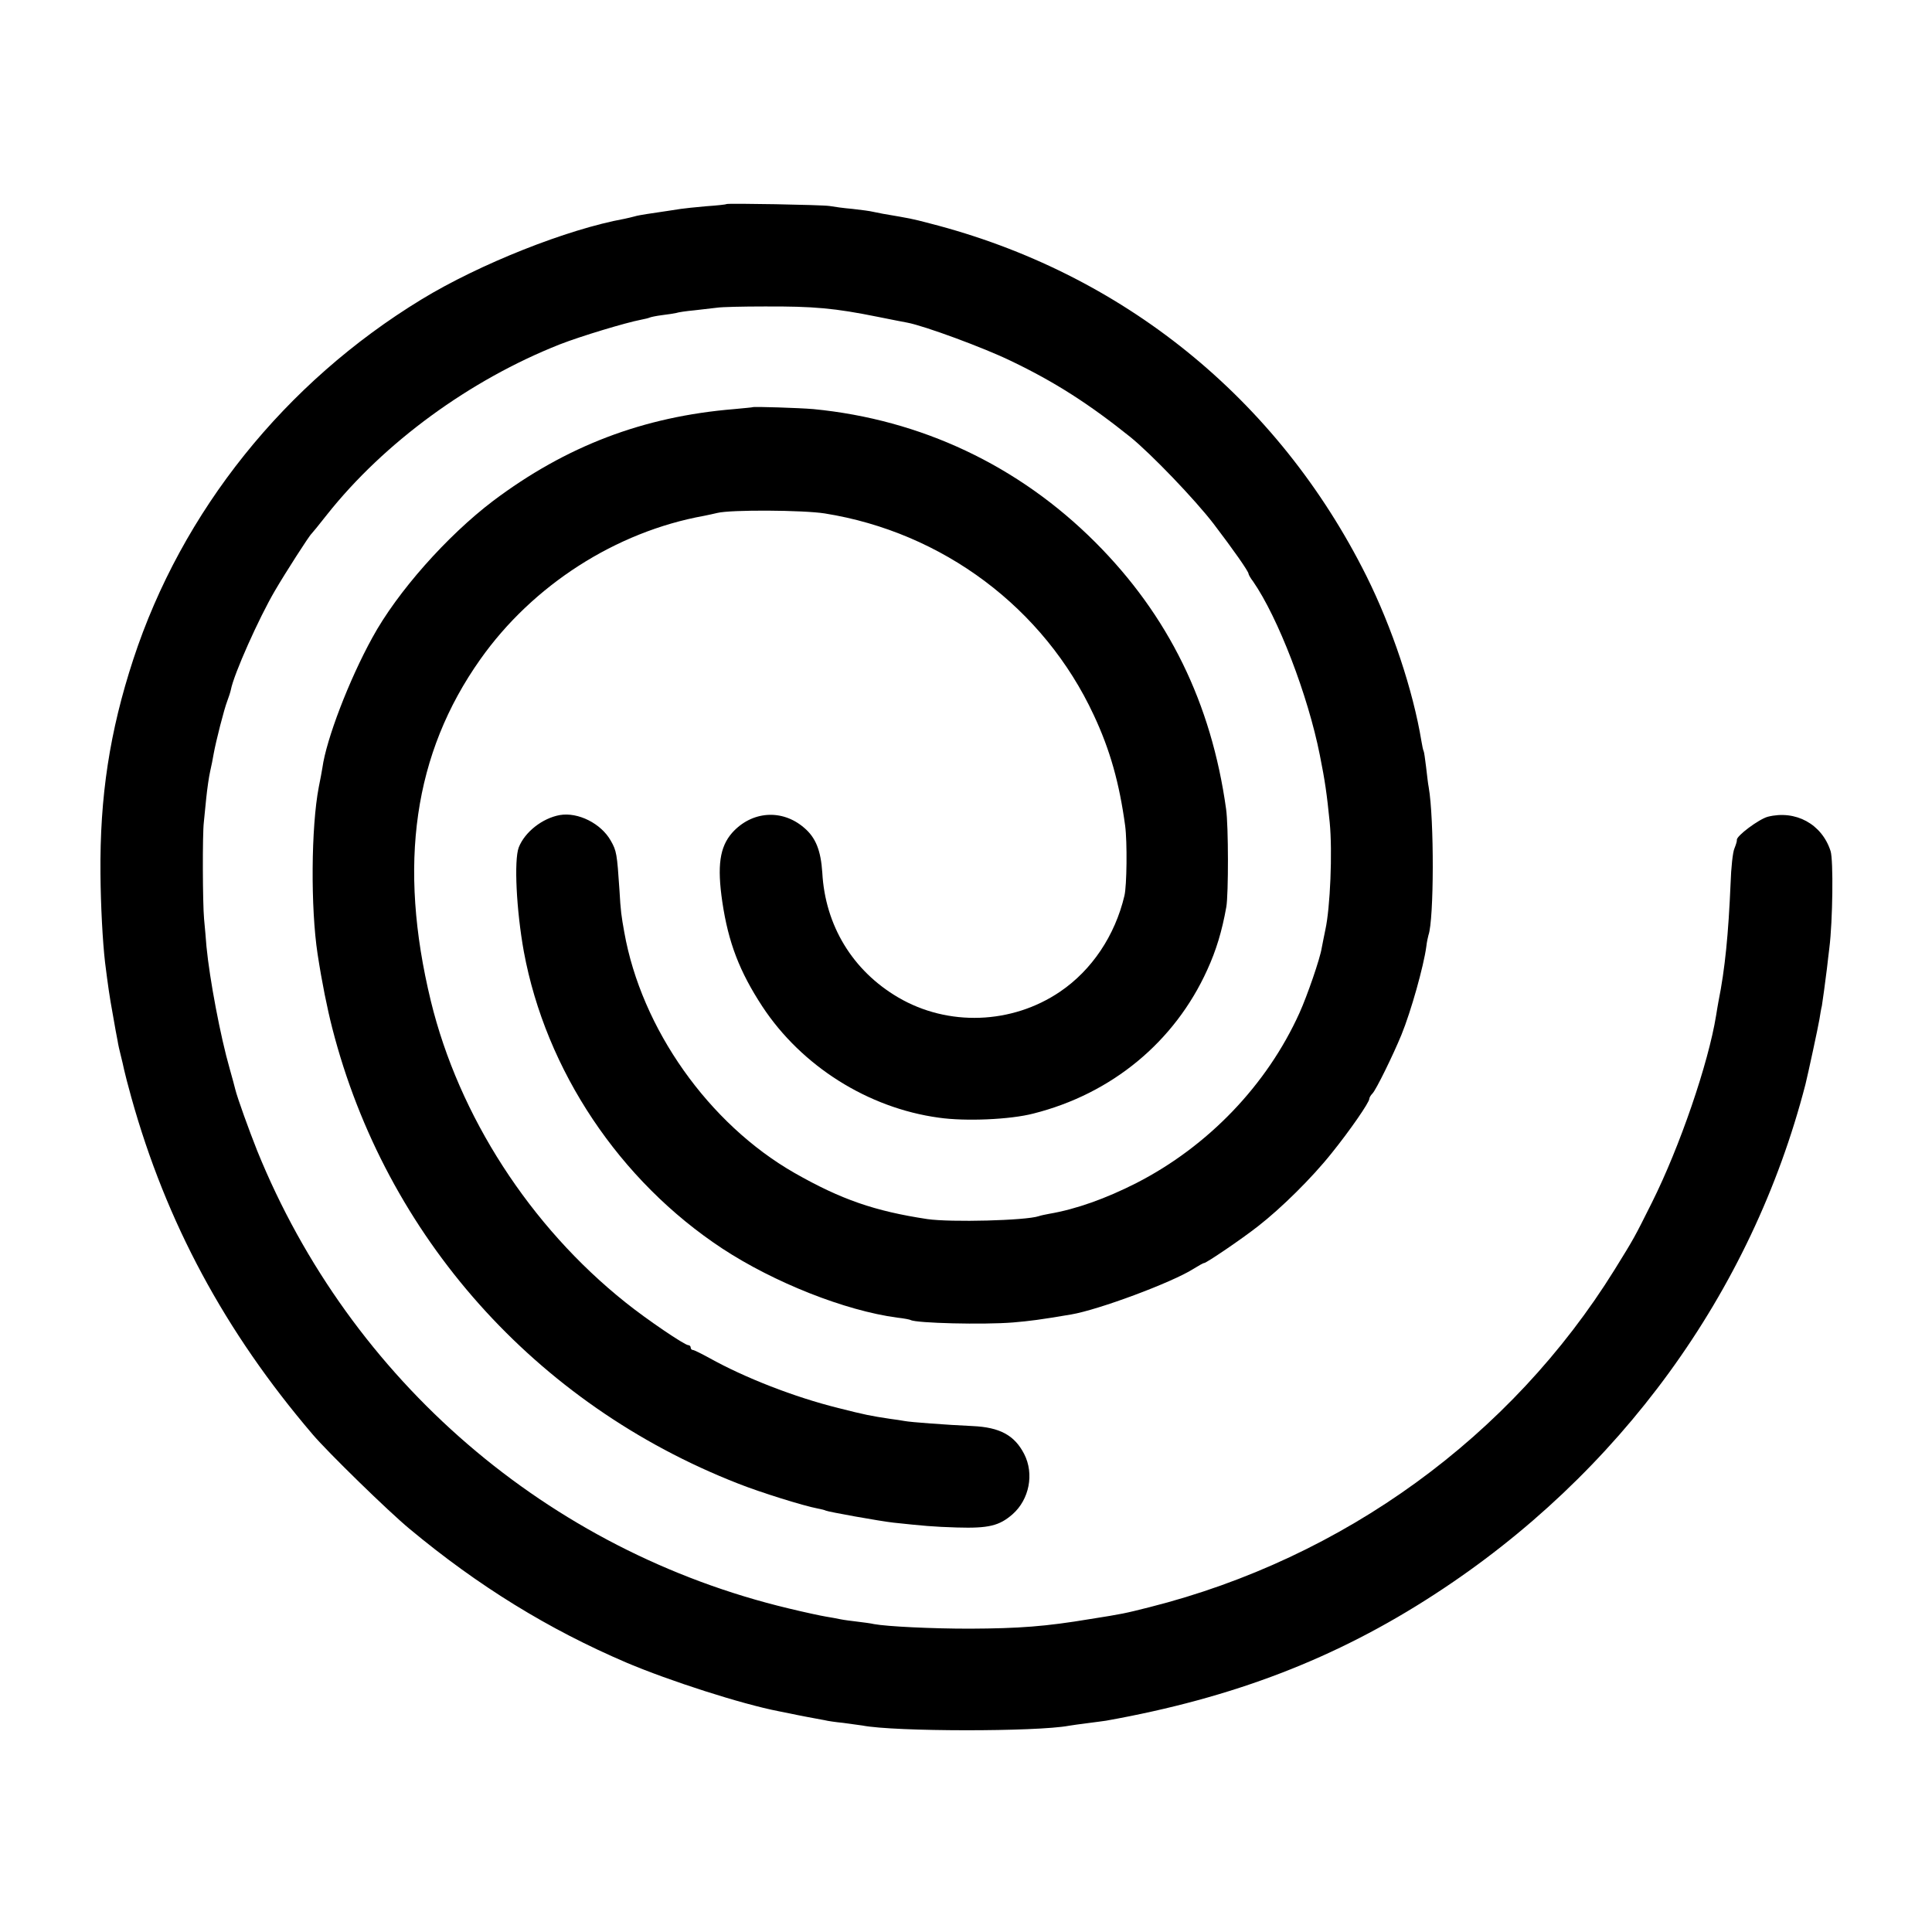
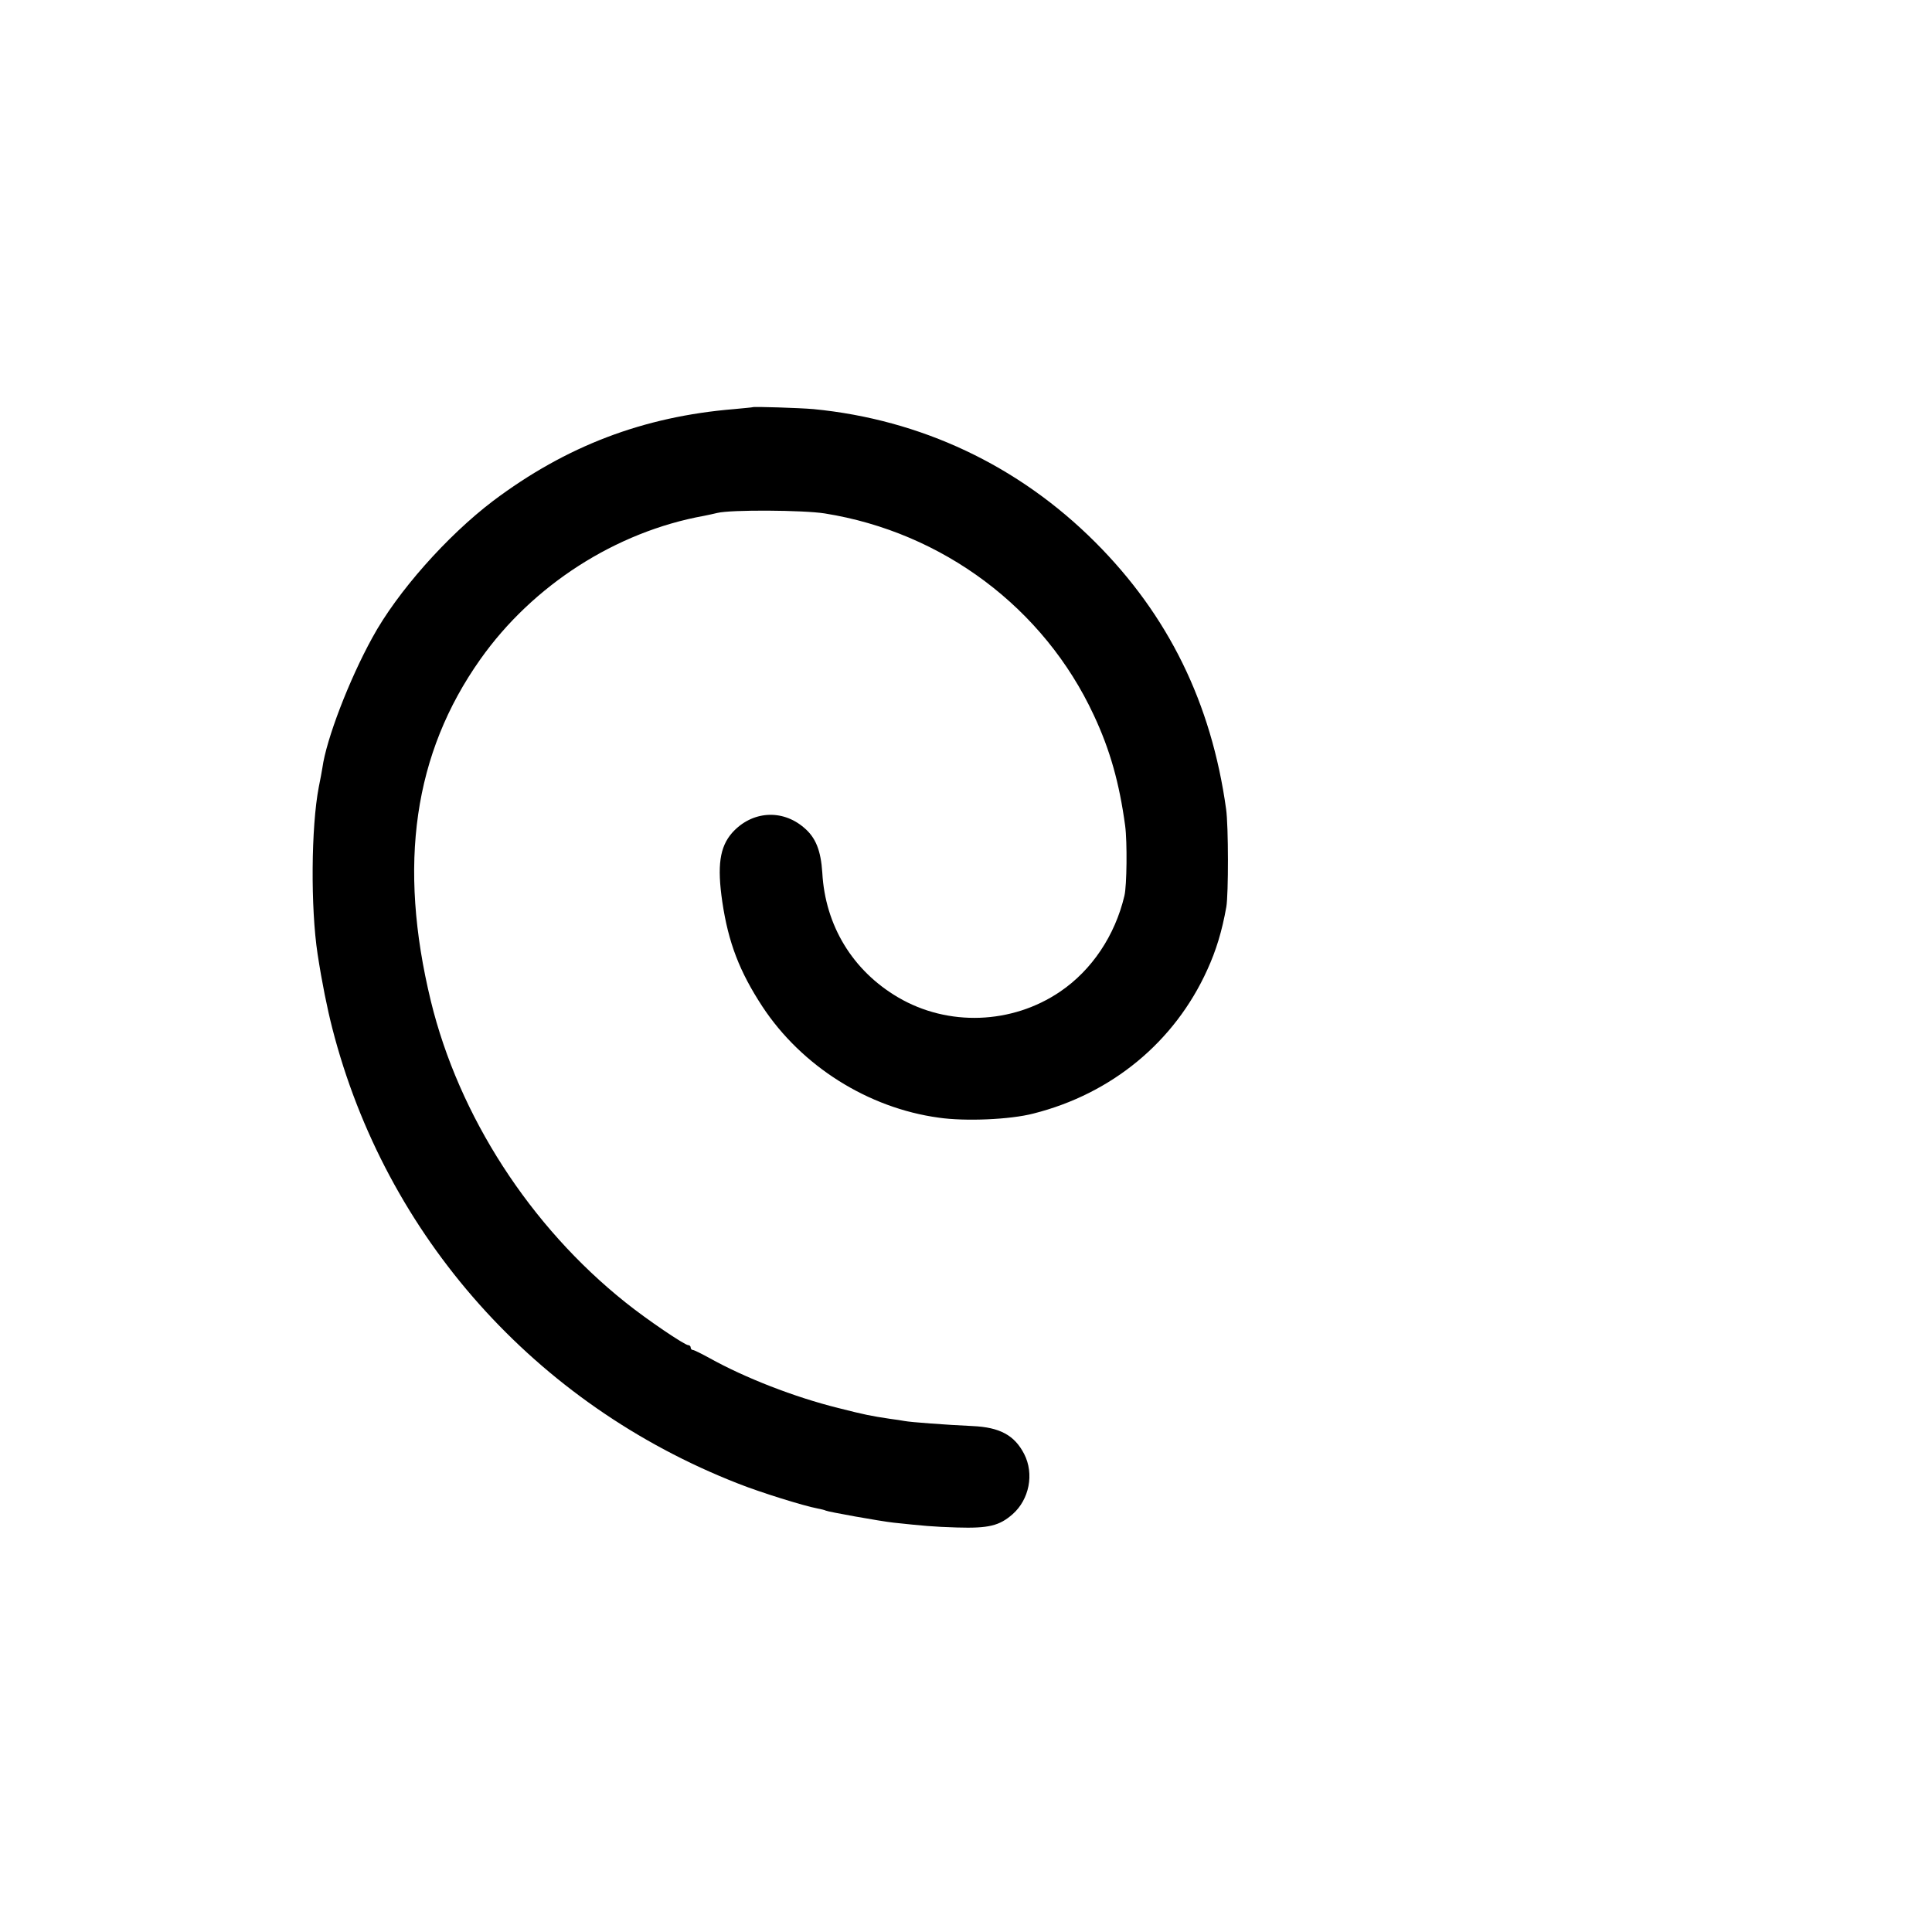
<svg xmlns="http://www.w3.org/2000/svg" version="1.0" width="800pt" height="800pt" viewBox="0 0 800 800" preserveAspectRatio="xMidYMid meet">
  <g transform="translate(0,800) scale(0.1,-0.1)" fill="#000000" stroke="none">
-     <path d="M3008 7155 c-2 -2 -40 -6 -84 -9 -45 -4 -93 -9 -105 -11 -24 -4 -73 -11 -139 -21 -19 -3 -43 -7 -52 -10 -10 -3 -29 -7 -42 -10 -237 -43 -600 -187 -841 -334 -566 -345 -992 -877 -1193 -1490 -98 -299 -139 -569 -136 -887 1 -132 9 -282 19 -368 12 -95 18 -139 32 -215 8 -47 17 -96 20 -110 2 -14 8 -41 13 -60 5 -19 11 -46 14 -60 3 -14 16 -65 30 -115 144 -516 387 -969 751 -1395 61 -72 313 -318 400 -390 286 -238 575 -416 900 -555 177 -75 475 -171 630 -201 11 -2 31 -6 45 -9 14 -3 48 -10 75 -15 28 -5 59 -11 70 -13 11 -3 45 -8 76 -11 31 -4 67 -9 80 -11 133 -26 722 -26 855 -1 11 2 47 7 79 11 33 4 67 9 75 10 526 94 951 257 1360 523 766 497 1313 1249 1536 2112 10 40 53 239 58 270 3 19 7 44 10 55 4 24 13 92 21 155 3 25 7 63 10 85 14 112 17 364 5 401 -36 112 -145 171 -260 142 -37 -10 -131 -80 -128 -96 1 -4 -4 -20 -10 -35 -7 -15 -14 -81 -16 -145 -9 -209 -23 -354 -50 -488 -2 -12 -7 -38 -10 -59 -32 -198 -150 -543 -266 -775 -74 -148 -73 -146 -154 -277 -429 -691 -1122 -1195 -1926 -1398 -103 -26 -112 -28 -245 -49 -186 -31 -294 -39 -500 -40 -158 0 -342 9 -396 19 -12 3 -43 7 -68 10 -25 3 -57 7 -71 10 -14 3 -41 8 -60 11 -19 3 -89 18 -155 34 -995 238 -1814 943 -2200 1895 -33 83 -82 218 -91 255 -2 8 -12 47 -23 85 -38 132 -83 370 -96 505 -2 30 -7 82 -10 115 -6 65 -7 352 -1 400 2 17 6 62 10 100 4 39 11 88 16 110 5 22 12 56 15 75 9 50 43 184 56 217 6 16 13 37 15 47 12 64 116 297 183 411 42 72 142 228 151 235 3 3 32 38 64 79 237 299 592 558 964 705 87 34 273 90 336 102 16 3 32 7 36 9 4 2 27 7 51 10 24 3 51 7 59 9 8 3 42 8 75 11 33 4 76 9 95 11 19 3 107 5 195 5 205 1 292 -7 470 -43 55 -11 110 -22 122 -24 70 -13 317 -104 428 -158 184 -88 325 -179 496 -316 85 -69 266 -257 345 -360 80 -105 144 -196 144 -206 0 -3 8 -18 19 -32 103 -149 227 -471 276 -718 22 -110 29 -160 41 -279 12 -123 2 -355 -18 -445 -5 -25 -12 -58 -15 -75 -7 -45 -60 -198 -92 -269 -135 -299 -379 -553 -676 -705 -126 -64 -249 -108 -360 -127 -16 -3 -36 -7 -44 -10 -54 -18 -363 -26 -461 -12 -218 33 -357 81 -550 191 -355 203 -634 597 -705 997 -12 67 -15 86 -20 175 -10 150 -12 162 -36 204 -40 71 -135 119 -211 106 -72 -13 -145 -70 -170 -134 -20 -53 -10 -259 21 -431 91 -493 397 -950 822 -1230 215 -141 508 -257 724 -286 28 -3 53 -8 56 -10 23 -13 301 -20 424 -10 70 6 110 11 240 33 113 19 417 132 507 189 21 13 40 24 44 24 9 0 154 98 224 153 95 74 222 199 304 302 75 93 156 210 156 225 0 5 6 15 13 22 15 15 85 158 120 243 40 98 92 284 103 365 2 19 7 41 9 48 23 64 24 480 1 612 -3 14 -7 52 -11 85 -4 32 -8 62 -10 65 -2 3 -6 21 -9 40 -35 212 -122 472 -228 685 -367 735 -1011 1256 -1808 1460 -76 20 -78 20 -195 40 -11 2 -29 6 -40 8 -11 3 -49 8 -85 12 -36 3 -78 9 -95 12 -30 5 -422 12 -427 8z" />
    <path d="M3117 6314 c-1 -1 -36 -4 -77 -8 -377 -31 -696 -153 -998 -380 -191 -145 -397 -377 -500 -566 -97 -176 -191 -422 -207 -539 -2 -14 -9 -50 -15 -80 -32 -166 -34 -501 -5 -691 18 -118 40 -226 61 -308 221 -861 841 -1557 1680 -1885 93 -37 274 -93 328 -103 16 -3 32 -7 35 -9 9 -5 226 -44 281 -50 123 -13 163 -17 262 -20 132 -4 176 7 231 55 69 61 90 167 48 249 -40 78 -101 111 -214 116 -108 5 -257 16 -282 21 -10 2 -37 6 -60 9 -79 12 -101 16 -215 45 -181 45 -386 125 -533 207 -33 18 -63 33 -68 33 -5 0 -9 5 -9 10 0 6 -5 10 -10 10 -15 0 -173 107 -260 177 -395 315 -690 772 -806 1248 -137 565 -71 1025 205 1415 217 307 561 528 926 594 17 3 41 9 55 12 56 14 356 12 445 -2 489 -78 908 -392 1114 -835 68 -145 106 -282 130 -458 9 -68 7 -249 -3 -290 -39 -165 -135 -308 -266 -397 -200 -136 -465 -145 -671 -24 -189 111 -302 298 -314 516 -6 92 -27 146 -76 187 -91 78 -216 69 -297 -21 -52 -59 -63 -137 -41 -287 25 -168 71 -288 166 -433 162 -246 437 -420 730 -460 110 -16 296 -8 392 17 325 82 585 297 720 595 37 81 61 160 79 261 9 53 9 335 -1 405 -61 439 -239 802 -542 1105 -318 318 -722 508 -1167 551 -57 5 -247 11 -251 8z" />
  </g>
</svg>